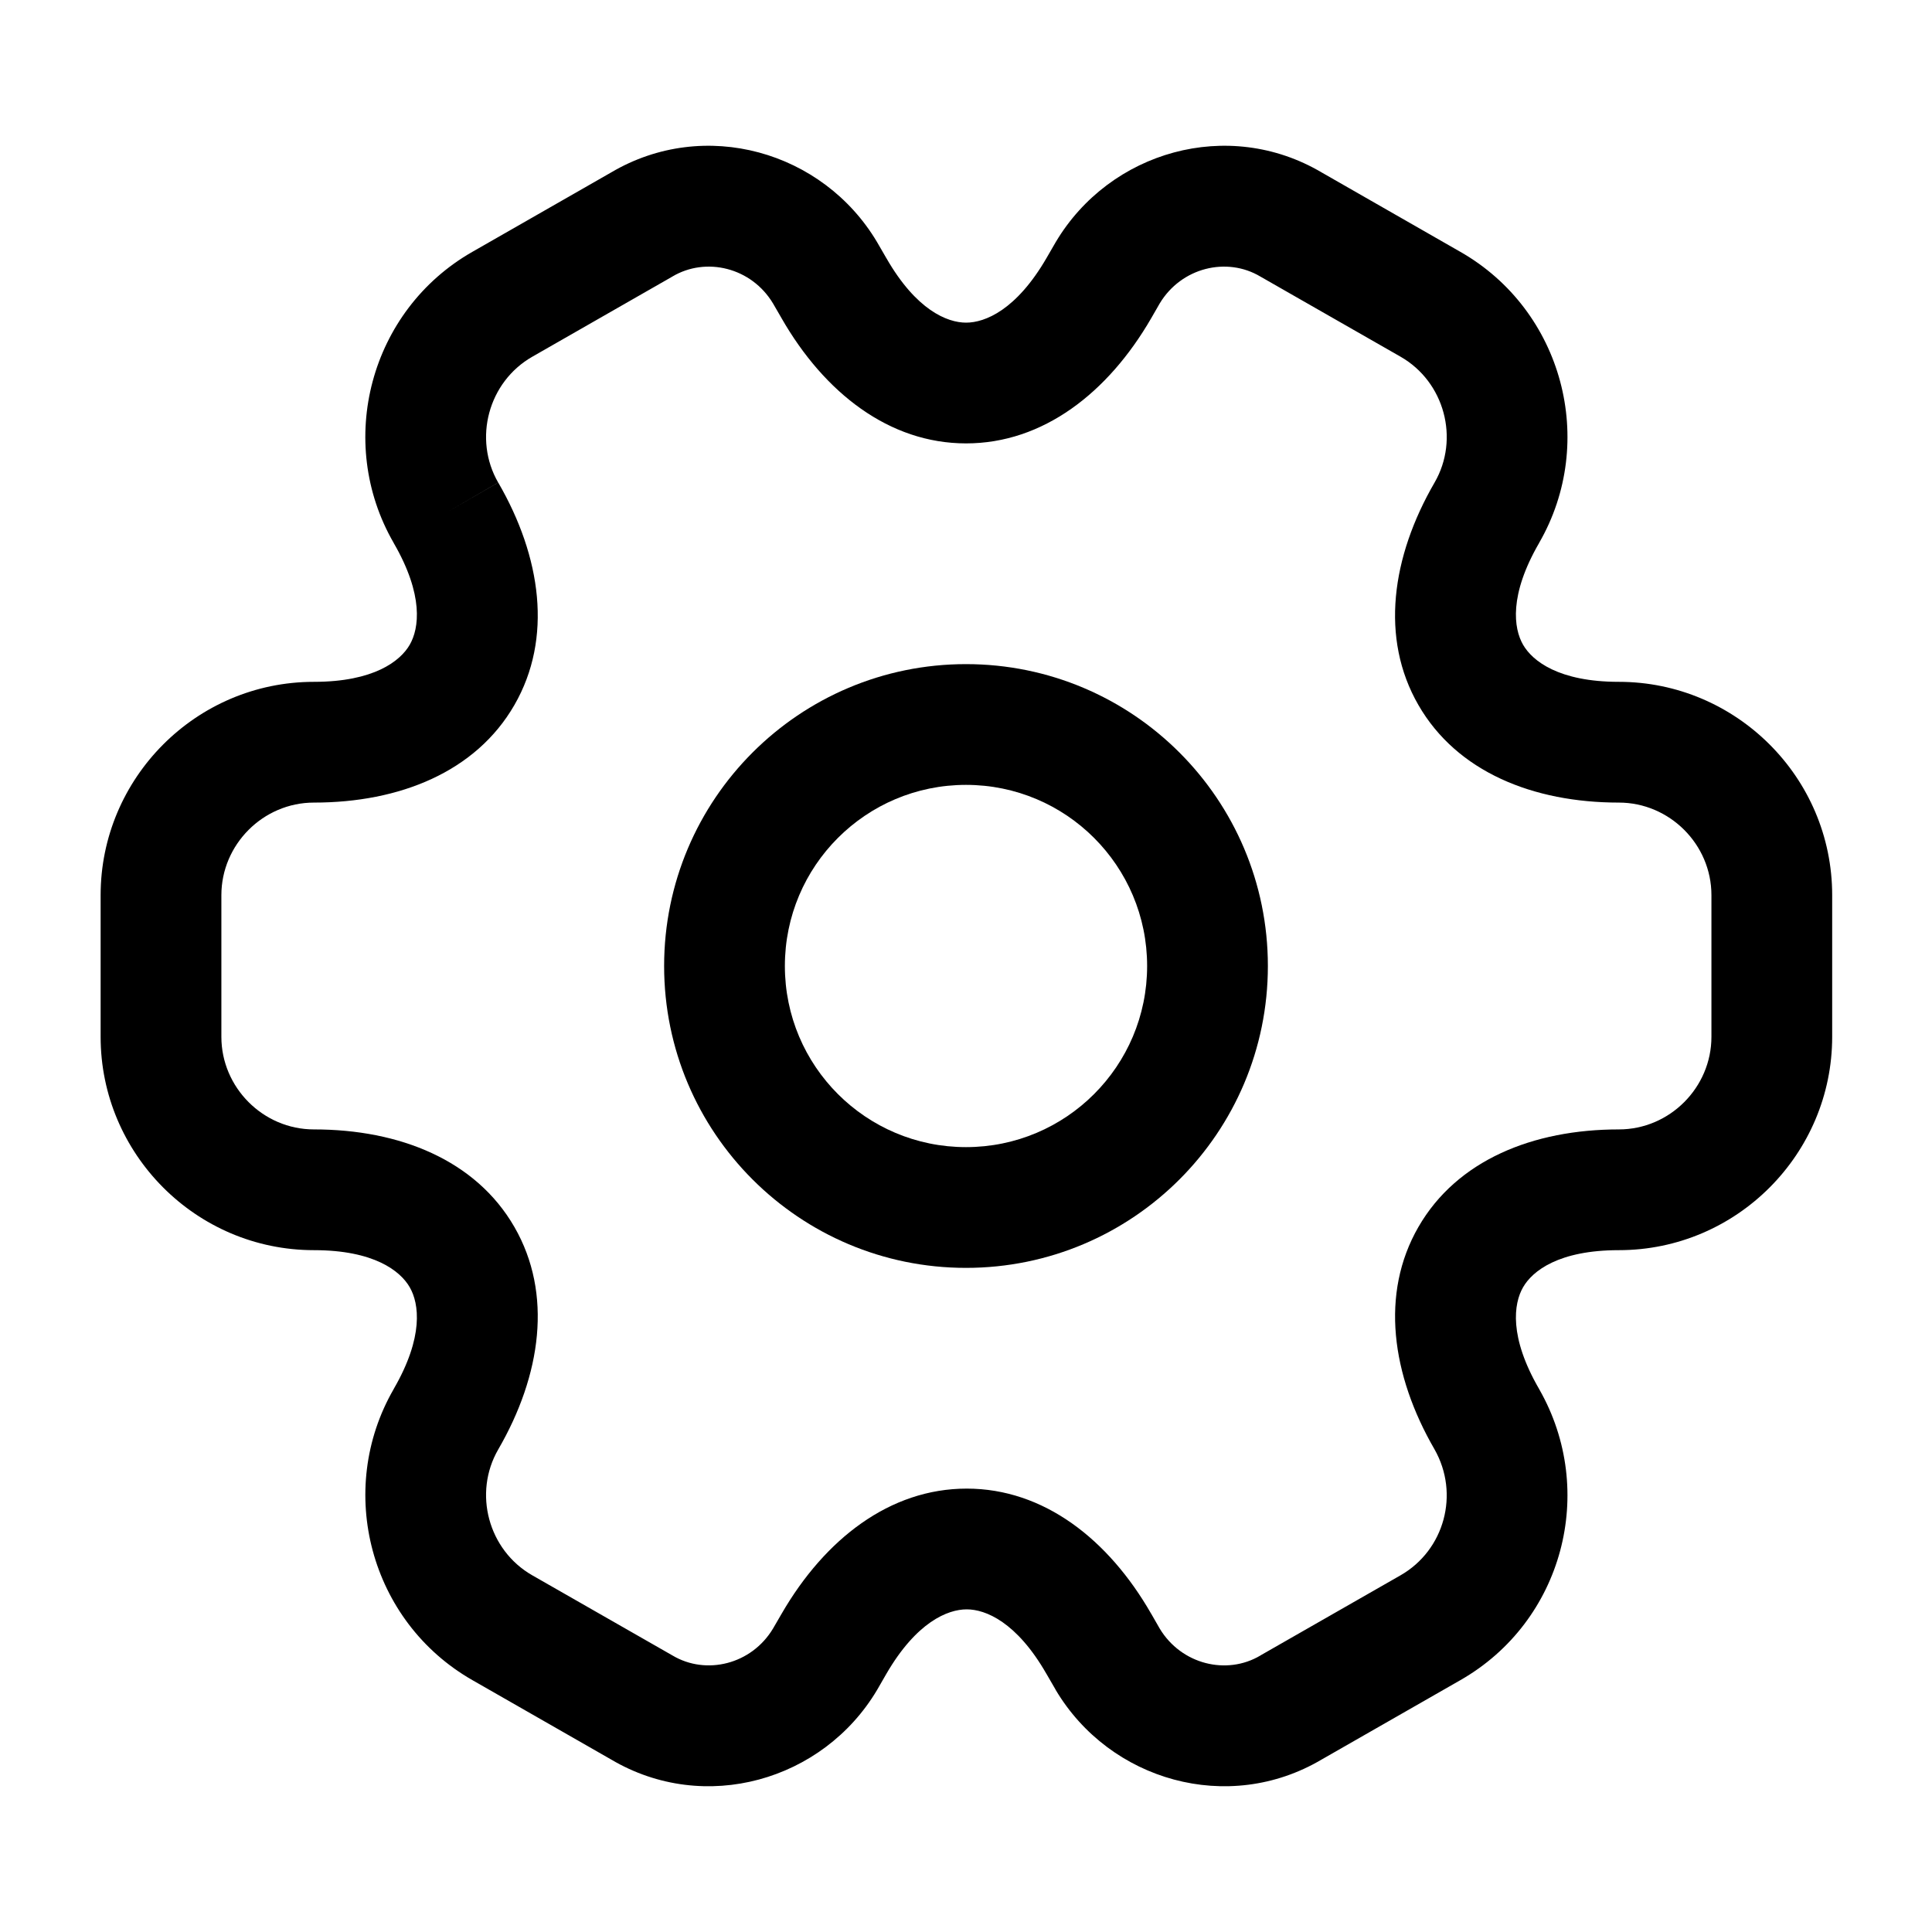
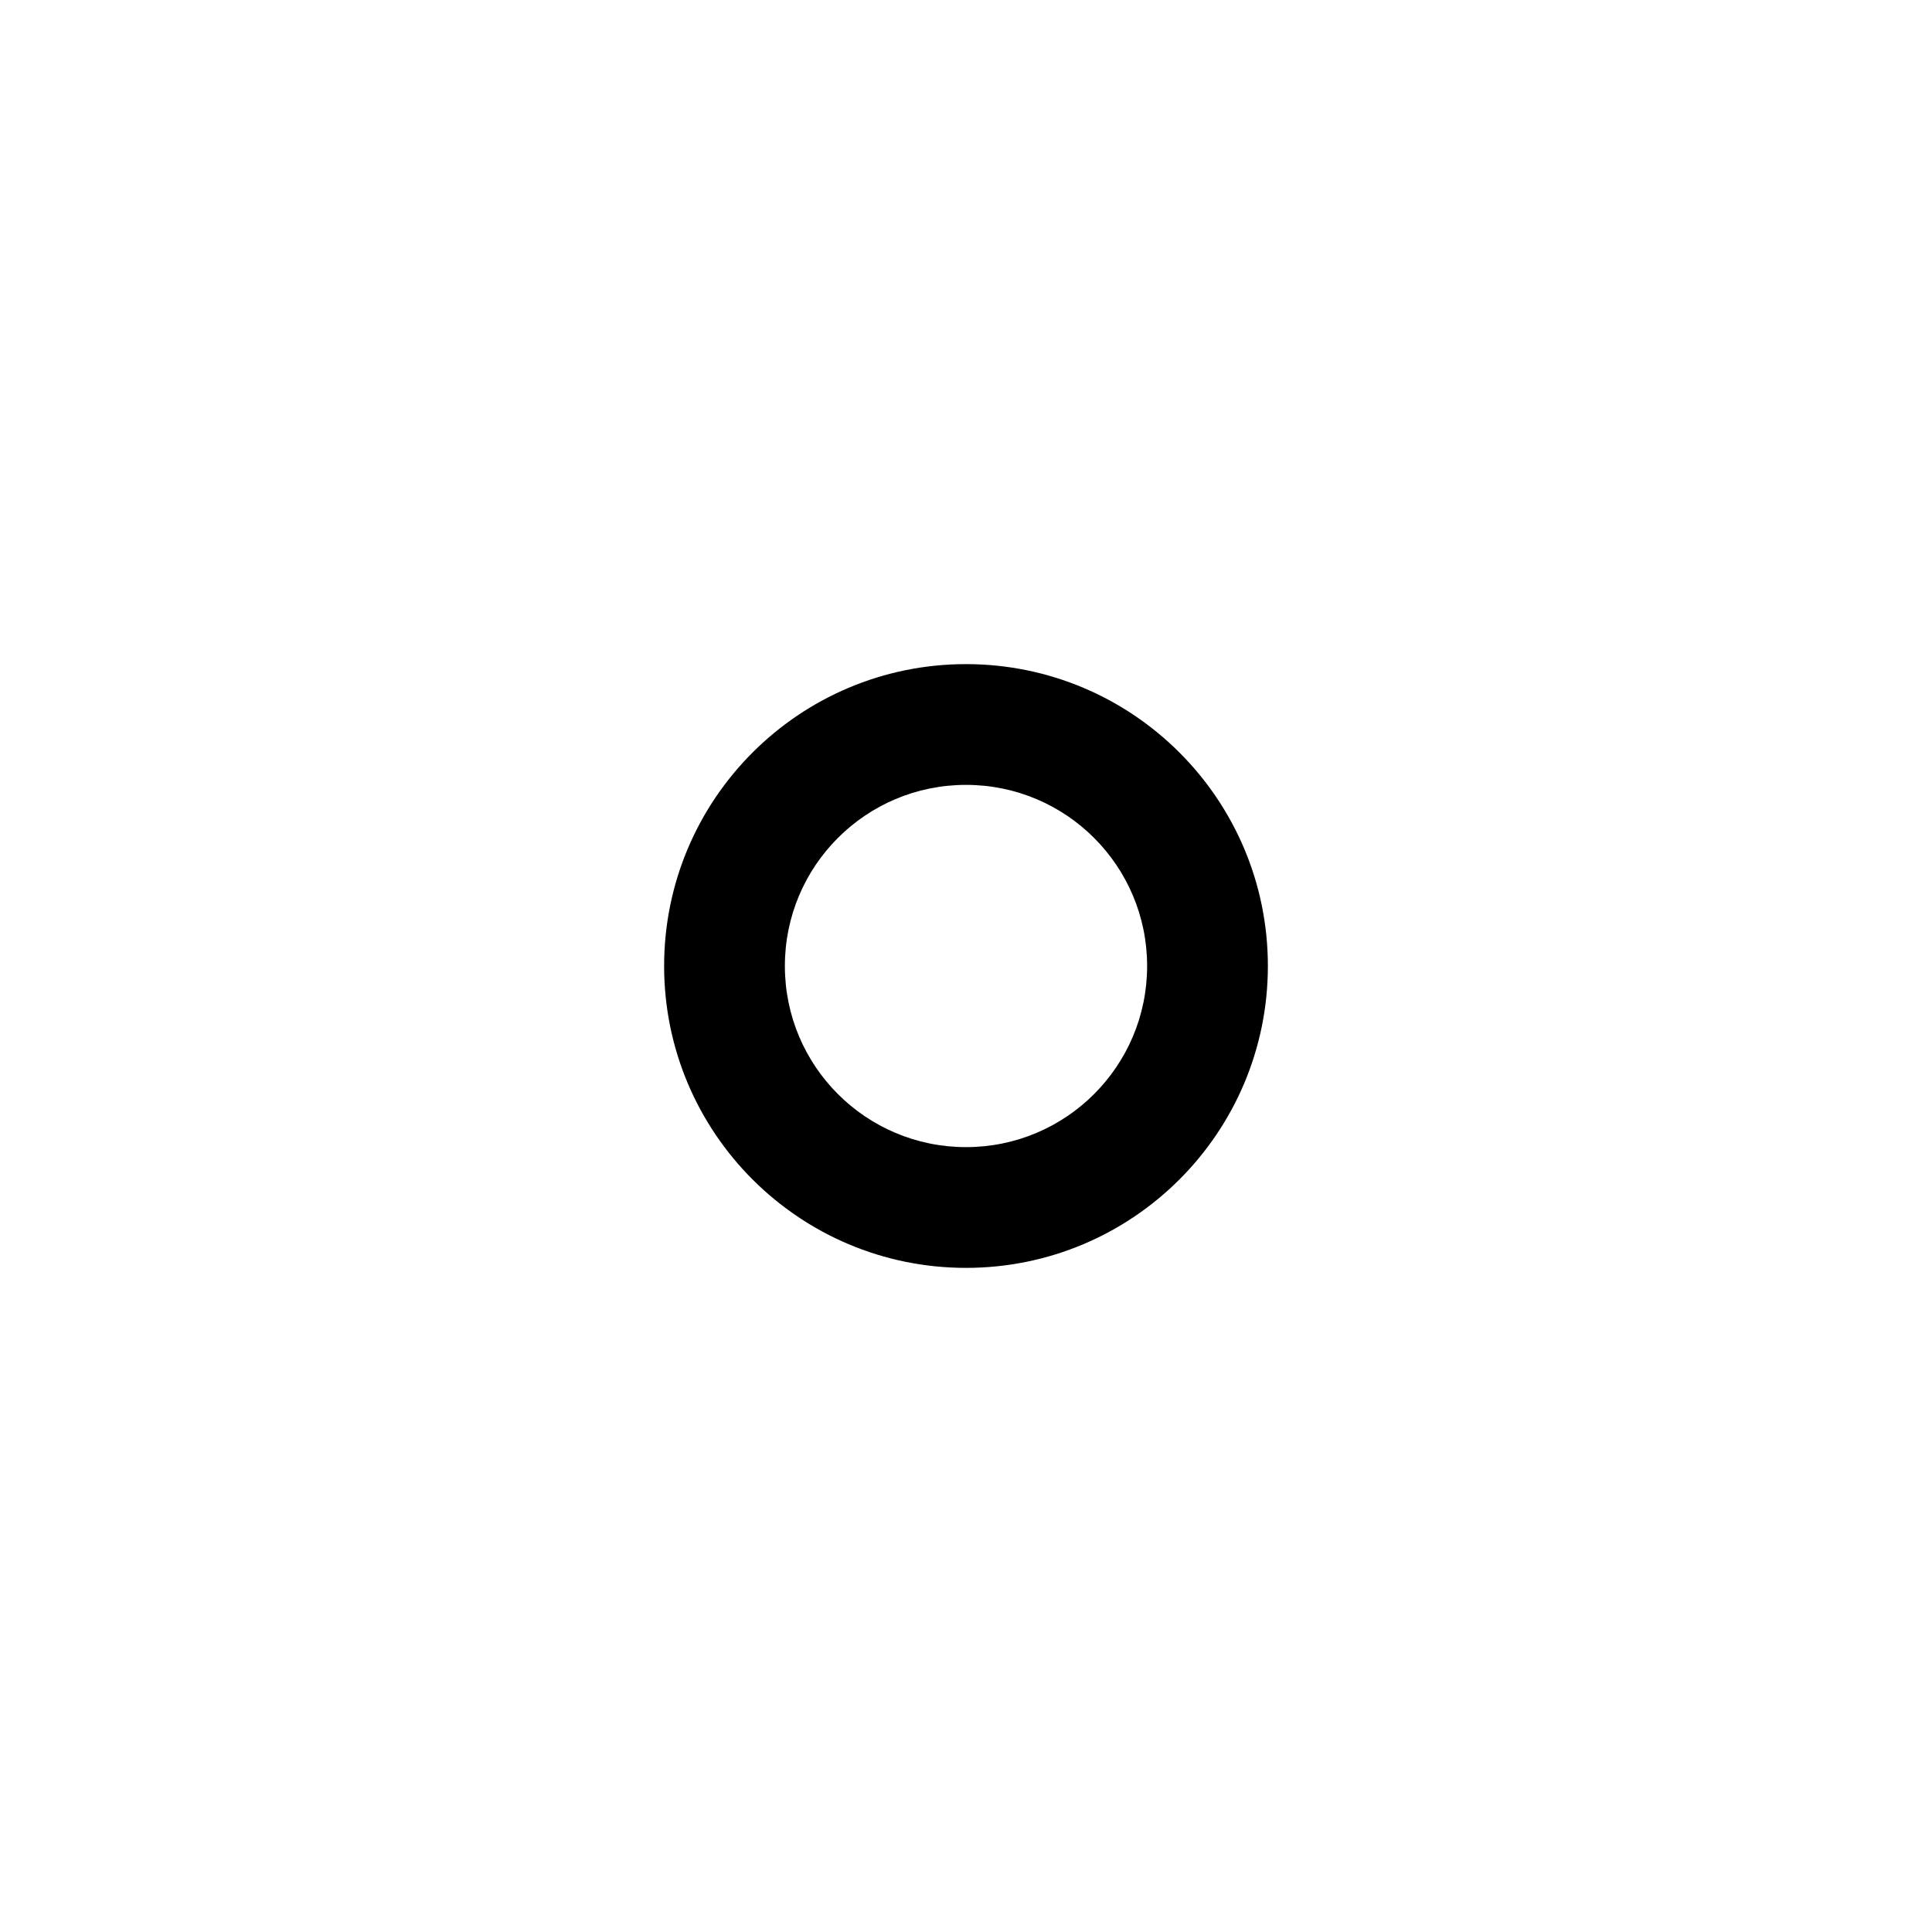
<svg xmlns="http://www.w3.org/2000/svg" width="800px" height="800px" viewBox="0 0 24 24" fill="none">
  <g id="style=stroke">
    <g id="setting">
      <path id="vector (Stroke)" fill-rule="evenodd" clip-rule="evenodd" d="M12 9.75C10.757 9.75 9.75 10.757 9.75 12C9.75 13.243 10.757 14.25 12 14.25C13.243 14.25 14.25 13.243 14.25 12C14.25 10.757 13.243 9.75 12 9.75ZM8.25 12C8.25 9.929 9.929 8.25 12 8.25C14.071 8.25 15.75 9.929 15.75 12C15.75 14.071 14.071 15.75 12 15.75C9.929 15.75 8.25 14.071 8.25 12Z" fill="#000000" />
-       <path id="vector (Stroke)_2" fill-rule="evenodd" clip-rule="evenodd" d="M9.603 3.77C9.336 3.324 8.772 3.186 8.353 3.435L8.343 3.441L6.613 4.431C6.065 4.744 5.876 5.453 6.189 5.995L5.54 6.37L6.189 5.994C6.724 6.917 6.868 7.929 6.39 8.758C5.912 9.588 4.965 9.97 3.9 9.97C3.267 9.97 2.75 10.492 2.75 11.12V12.88C2.75 13.508 3.267 14.03 3.9 14.03C4.965 14.03 5.912 14.412 6.39 15.242C6.868 16.071 6.724 17.083 6.189 18.006C5.876 18.548 6.065 19.256 6.612 19.569L8.354 20.565C8.772 20.814 9.336 20.676 9.603 20.23L9.711 20.044C10.246 19.121 11.052 18.492 12.009 18.492C12.966 18.492 13.77 19.122 14.3 20.046C14.3 20.046 14.3 20.047 14.301 20.047L14.406 20.23C14.674 20.676 15.238 20.814 15.656 20.566L15.667 20.559L17.398 19.569C17.943 19.257 18.135 18.558 17.82 18.004C17.286 17.081 17.143 16.07 17.62 15.242C18.098 14.412 19.045 14.03 20.11 14.03C20.743 14.03 21.26 13.508 21.26 12.88V11.12C21.26 10.487 20.738 9.97 20.11 9.97C19.045 9.97 18.098 9.588 17.62 8.758C17.142 7.929 17.286 6.917 17.821 5.994C18.134 5.453 17.945 4.744 17.398 4.431L15.656 3.435C15.238 3.186 14.674 3.324 14.406 3.77L14.299 3.956C13.764 4.879 12.958 5.508 12.001 5.508C11.044 5.508 10.24 4.878 9.71 3.955C9.71 3.954 9.71 3.954 9.709 3.953L9.603 3.77ZM7.592 2.142C8.752 1.457 10.223 1.877 10.895 3.007L10.899 3.014L11.009 3.204L11.011 3.207C11.381 3.852 11.767 4.008 12.001 4.008C12.237 4.008 12.626 3.851 13.001 3.204C13.001 3.204 13.001 3.204 13.001 3.204L13.115 3.007C13.787 1.877 15.258 1.457 16.418 2.142L18.142 3.129C19.415 3.856 19.846 5.487 19.119 6.745L19.119 6.746C18.744 7.393 18.803 7.806 18.92 8.009C19.037 8.212 19.365 8.47 20.11 8.47C21.562 8.47 22.76 9.653 22.76 11.12V12.88C22.76 14.332 21.577 15.53 20.11 15.53C19.365 15.53 19.037 15.787 18.92 15.991C18.803 16.194 18.744 16.607 19.119 17.254L19.121 17.258C19.844 18.523 19.416 20.143 18.142 20.871C18.142 20.871 18.143 20.871 18.142 20.871L16.417 21.858C15.258 22.543 13.787 22.123 13.115 20.994L13.111 20.986L13.001 20.796L12.999 20.793C12.629 20.148 12.243 19.992 12.009 19.992C11.773 19.992 11.384 20.149 11.009 20.796C11.009 20.796 11.009 20.796 11.009 20.796L10.895 20.994C10.223 22.123 8.752 22.543 7.593 21.858L5.868 20.871C5.868 20.871 5.868 20.871 5.868 20.871C4.596 20.144 4.164 18.513 4.891 17.255L4.891 17.254C5.266 16.607 5.207 16.194 5.09 15.991C4.973 15.787 4.645 15.53 3.9 15.53C2.433 15.53 1.25 14.332 1.25 12.88V11.12C1.25 9.668 2.433 8.47 3.9 8.47C4.645 8.47 4.973 8.212 5.09 8.009C5.207 7.806 5.266 7.393 4.891 6.746L4.891 6.745C4.164 5.487 4.595 3.856 5.867 3.129L7.592 2.142Z" fill="#000000" />
    </g>
  </g>
</svg>